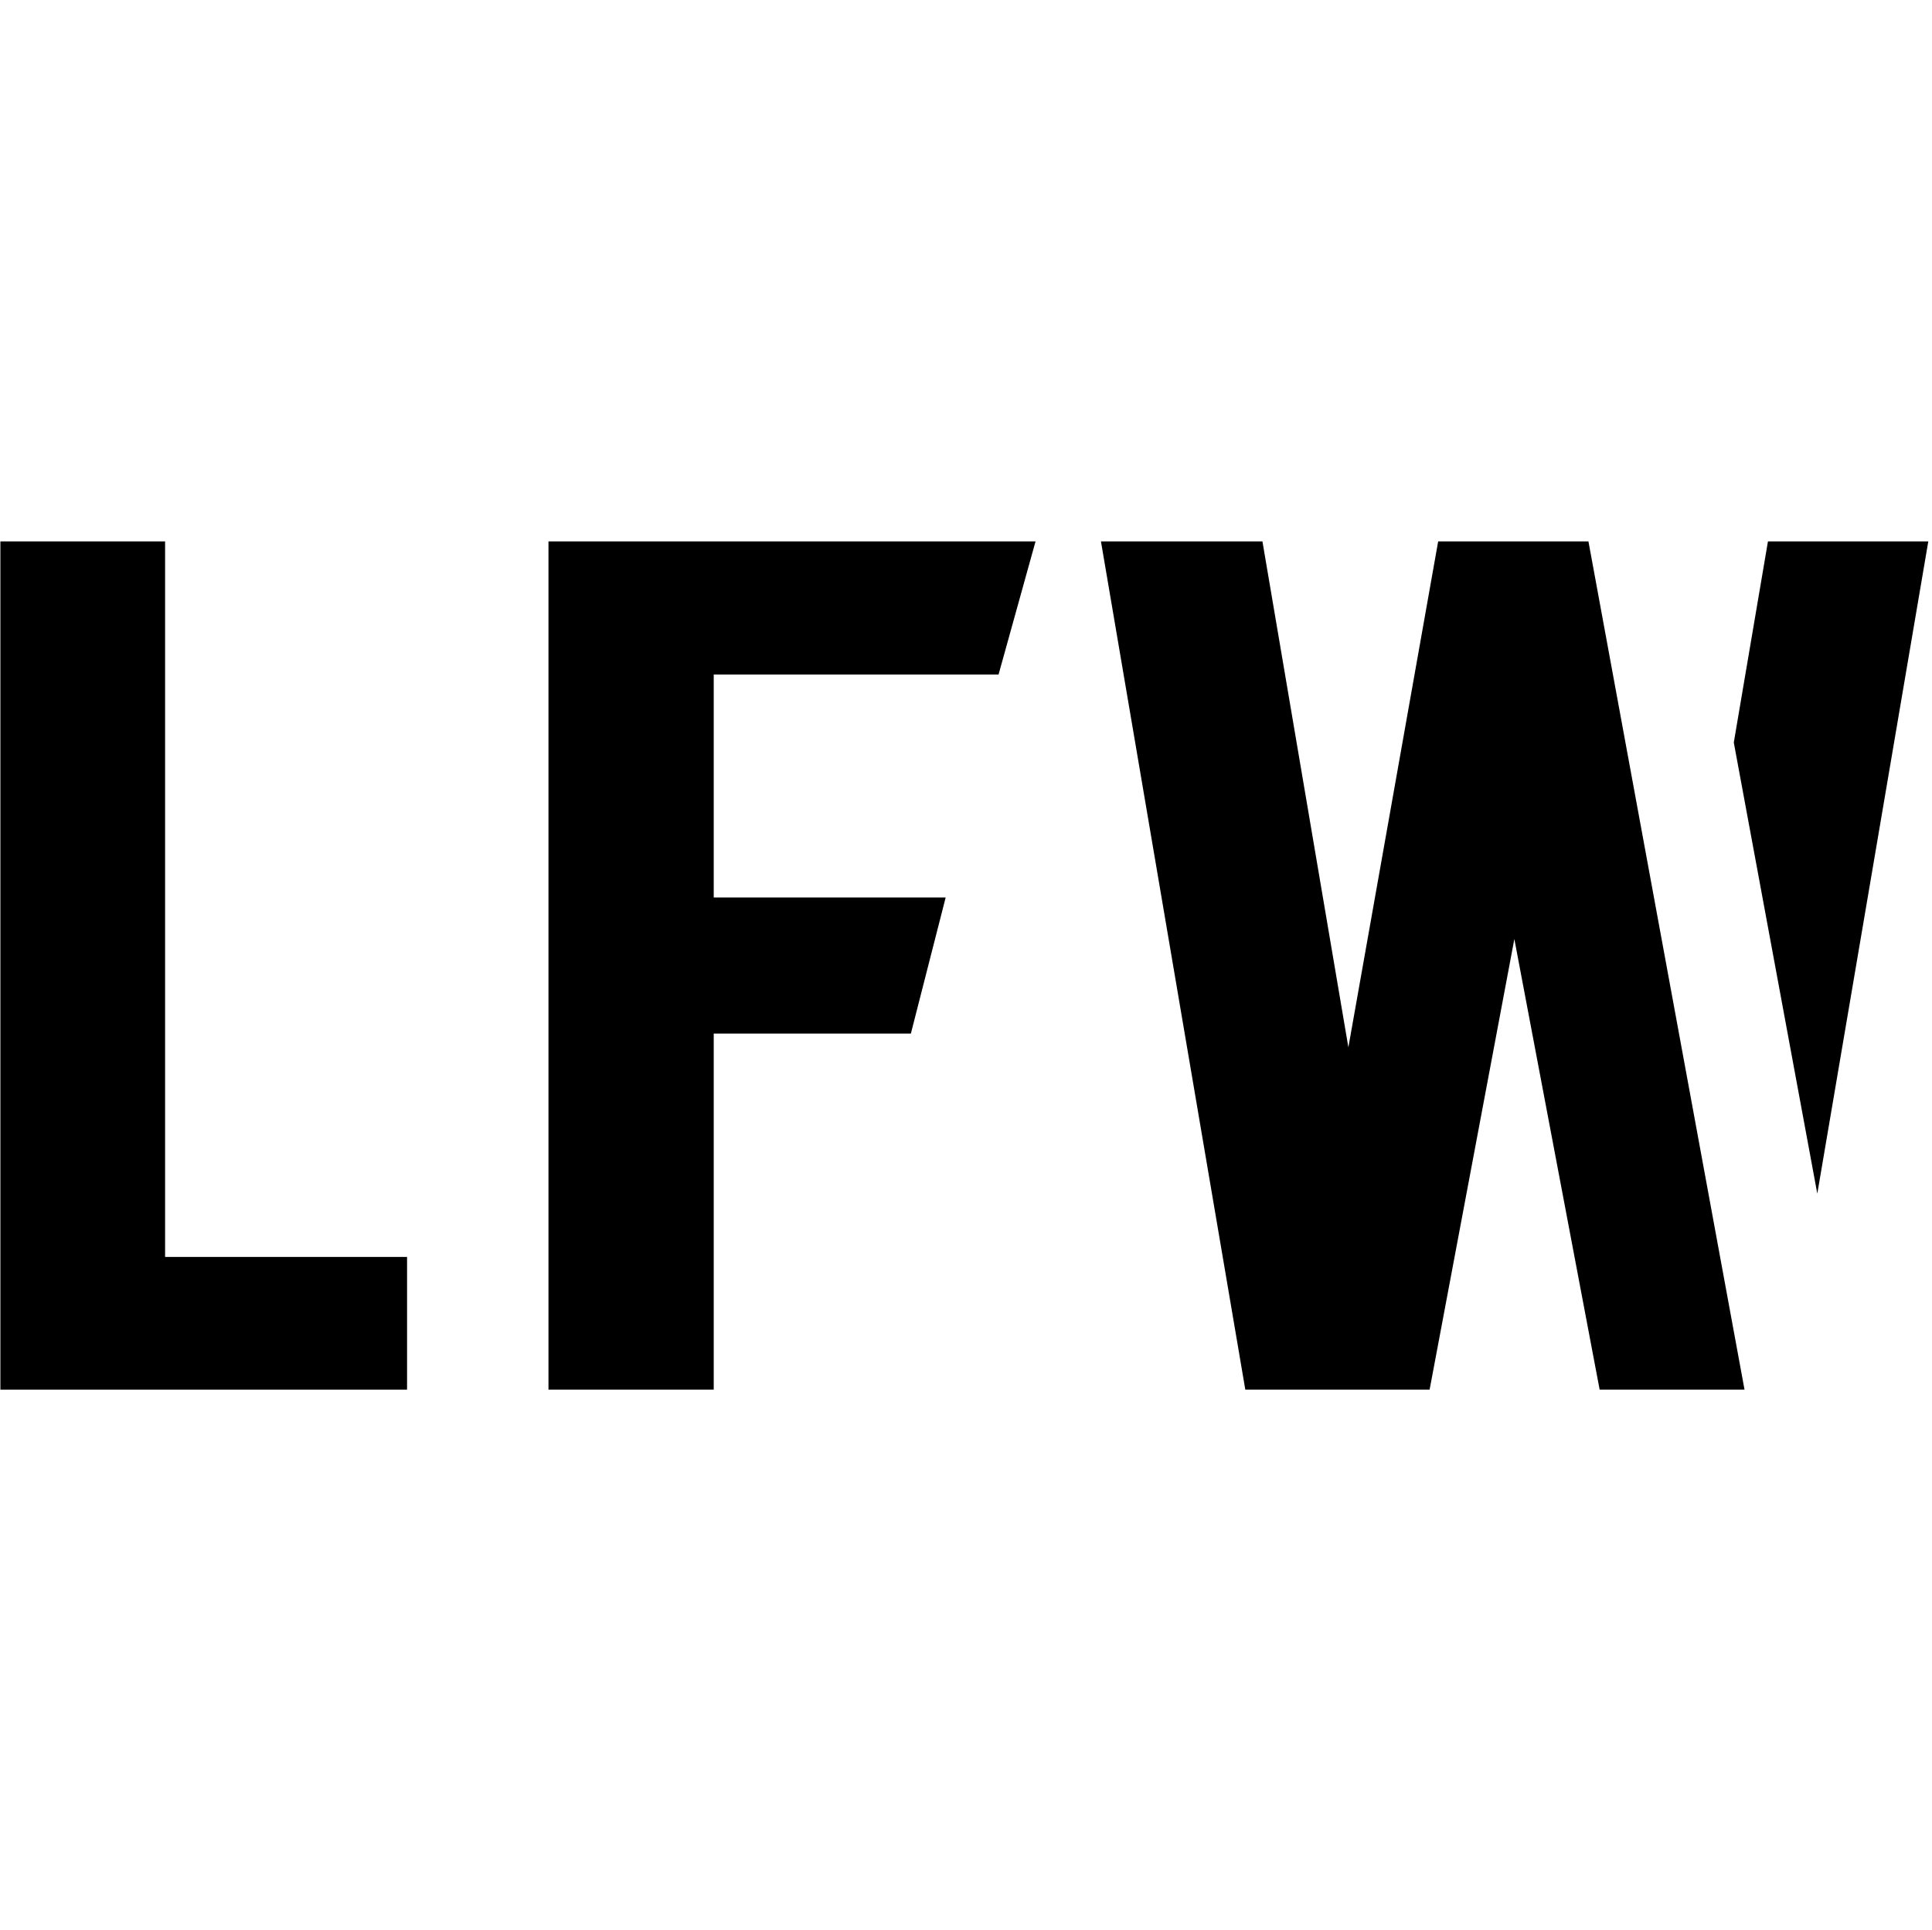
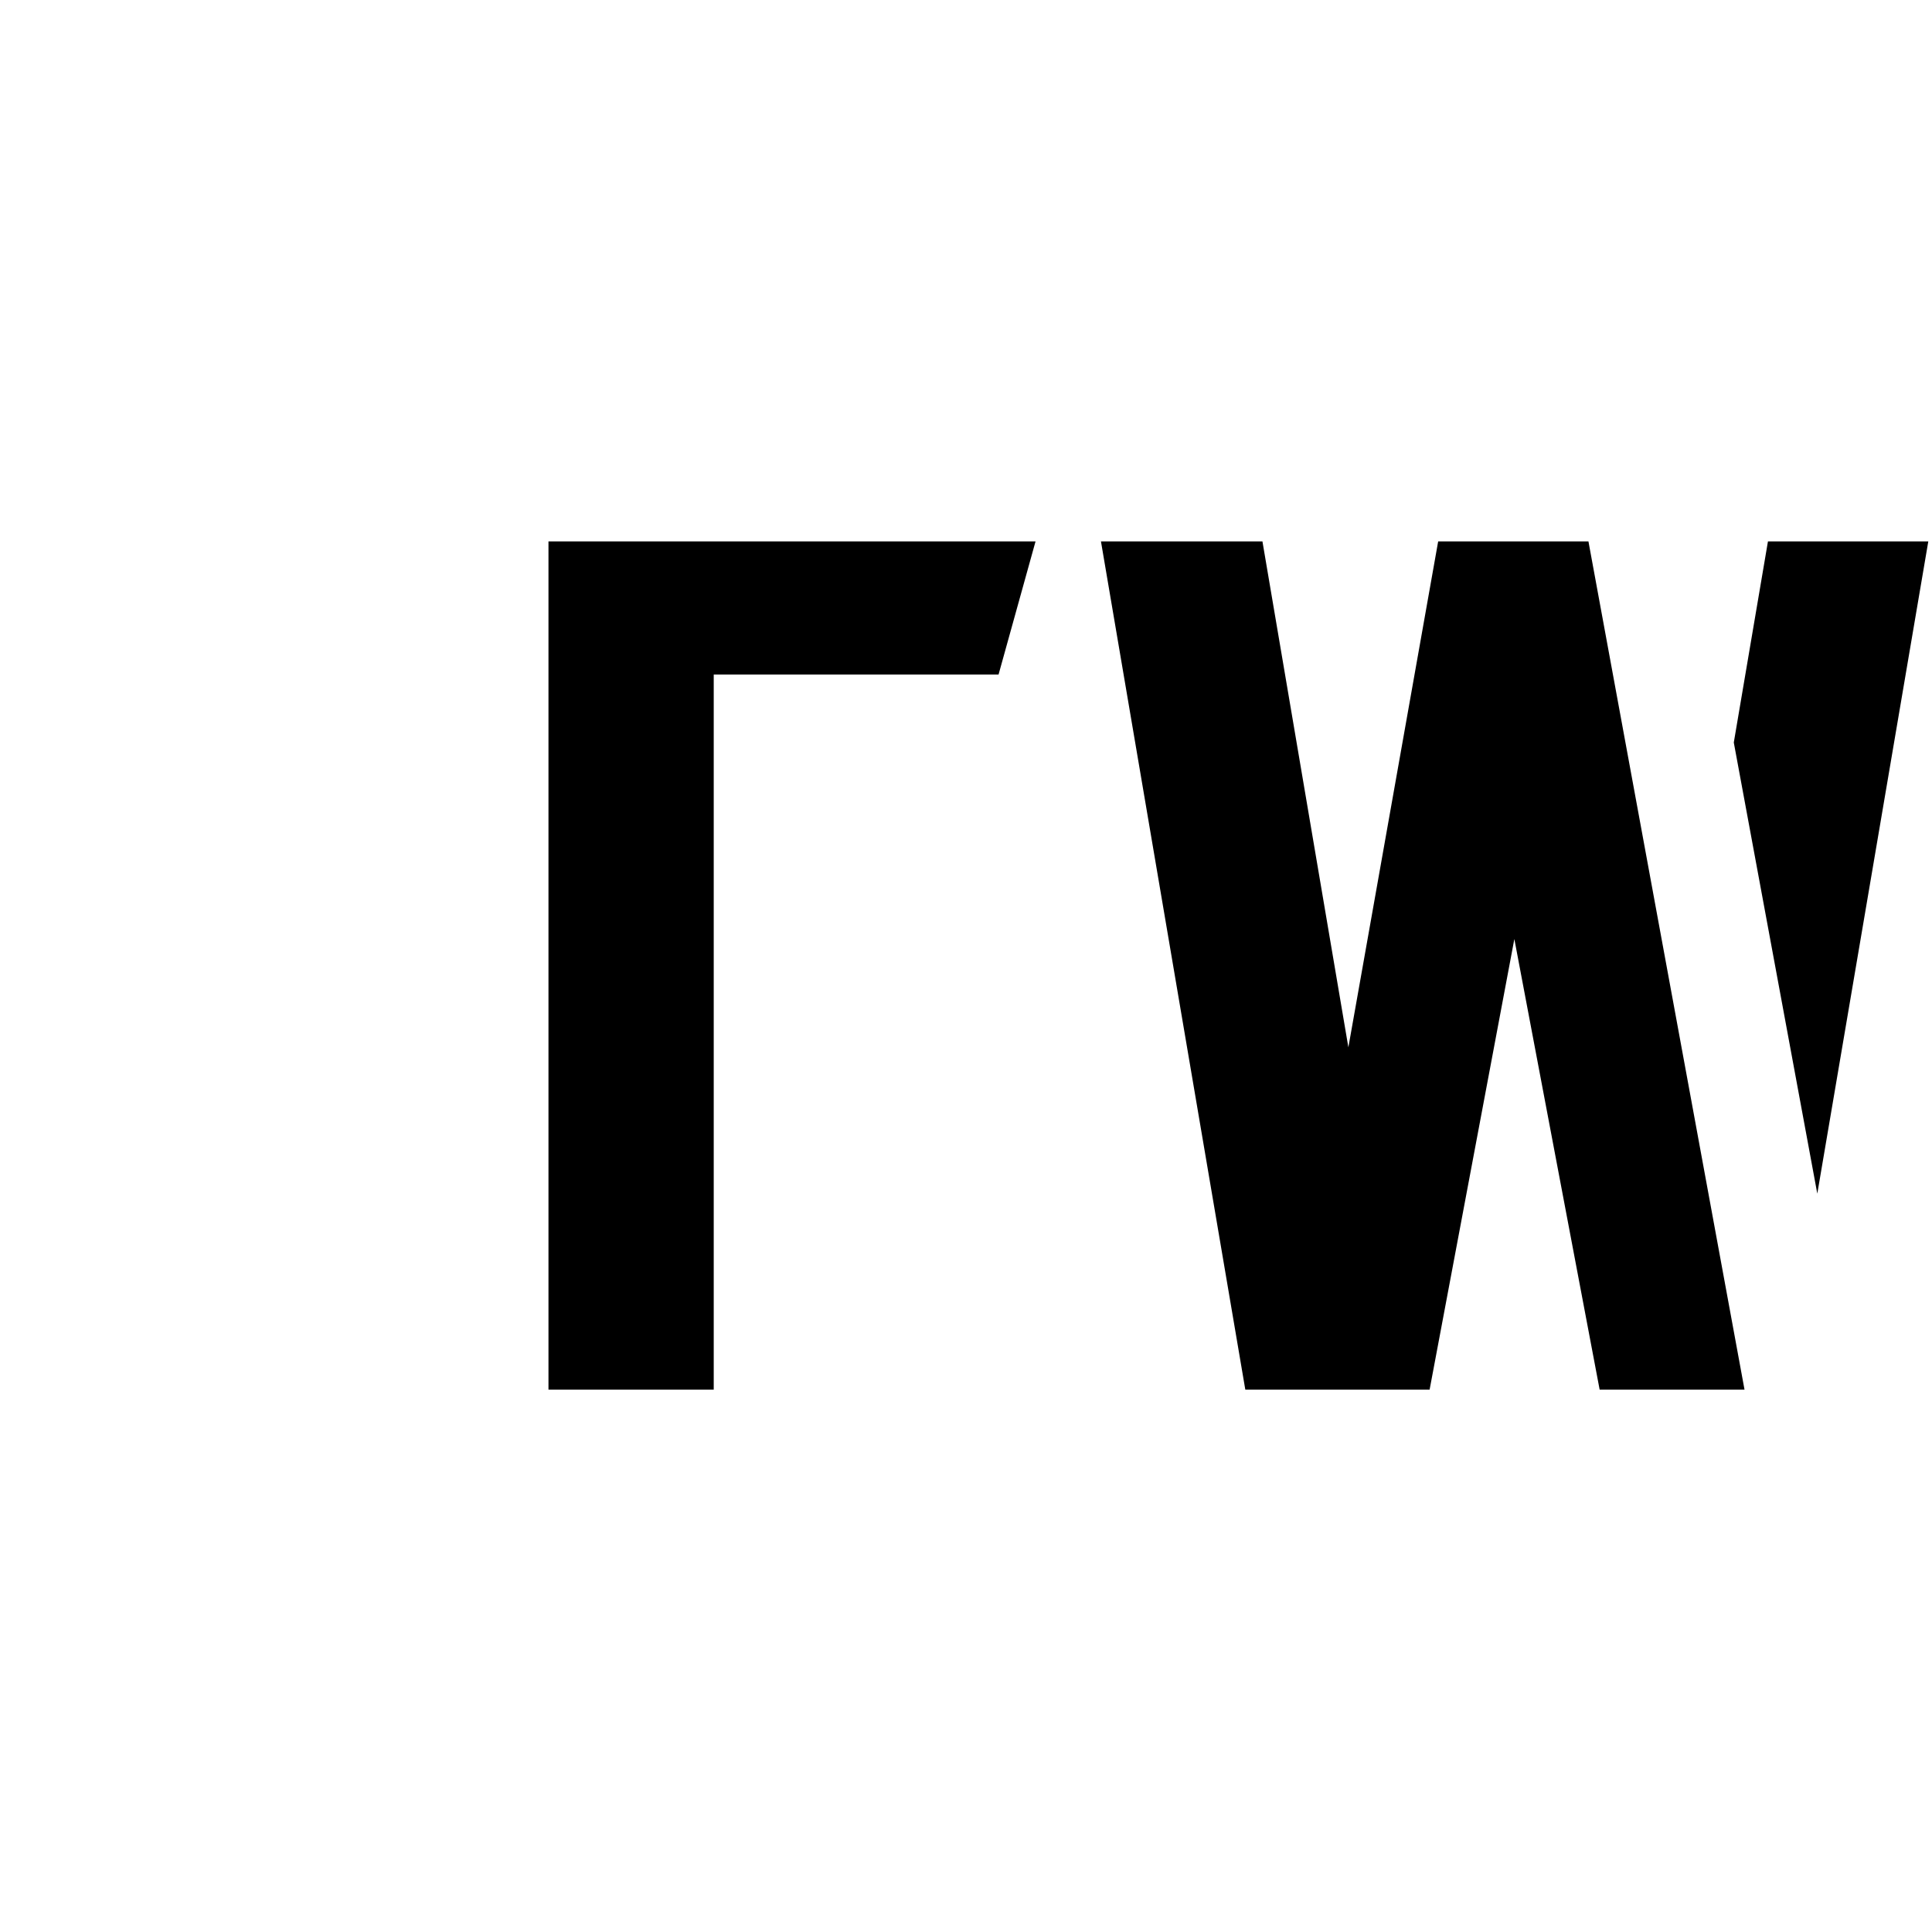
<svg xmlns="http://www.w3.org/2000/svg" width="1081" height="1080" viewBox="0 0 1081 1080" fill="none">
-   <path fill-rule="evenodd" clip-rule="evenodd" d="M0.216 777.724L227.759 777.724L227.759 703.447L92.368 703.447L92.368 302.999H0.216L0.216 777.724Z" fill="black" />
-   <path fill-rule="evenodd" clip-rule="evenodd" d="M306.882 777.724H399.348L399.348 578.436H509.657L529.123 502.285H399.348L399.348 377.528H558.709L579.411 302.999H306.882L306.882 777.724Z" fill="black" />
+   <path fill-rule="evenodd" clip-rule="evenodd" d="M306.882 777.724H399.348L399.348 578.436H509.657H399.348L399.348 377.528H558.709L579.411 302.999H306.882L306.882 777.724Z" fill="black" />
  <path fill-rule="evenodd" clip-rule="evenodd" d="M744.031 777.725H696.781L616.01 303H706.366L754.445 586.132L804.689 303H839.488H855.77H888.77L940.997 586.905L947.194 620.589L976.1 777.725H950.908H935.265H895.039L847.316 525.538L799.901 777.725H760.313H744.031ZM1016.82 668.029L1078.93 303H989.212L970.098 415.548L1016.82 668.029Z" fill="black" />
</svg>